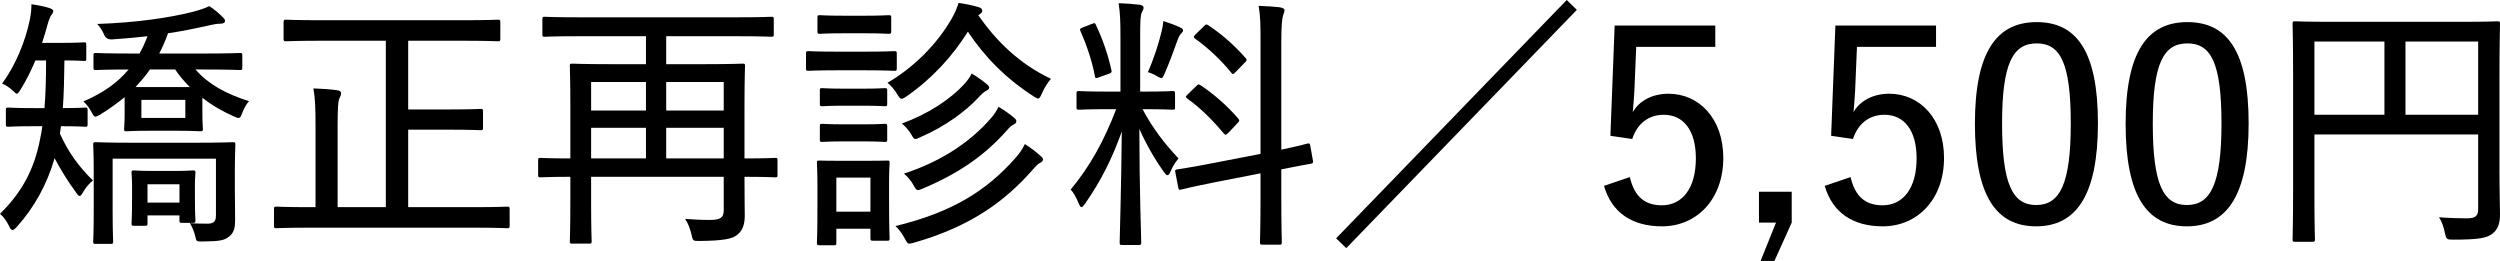
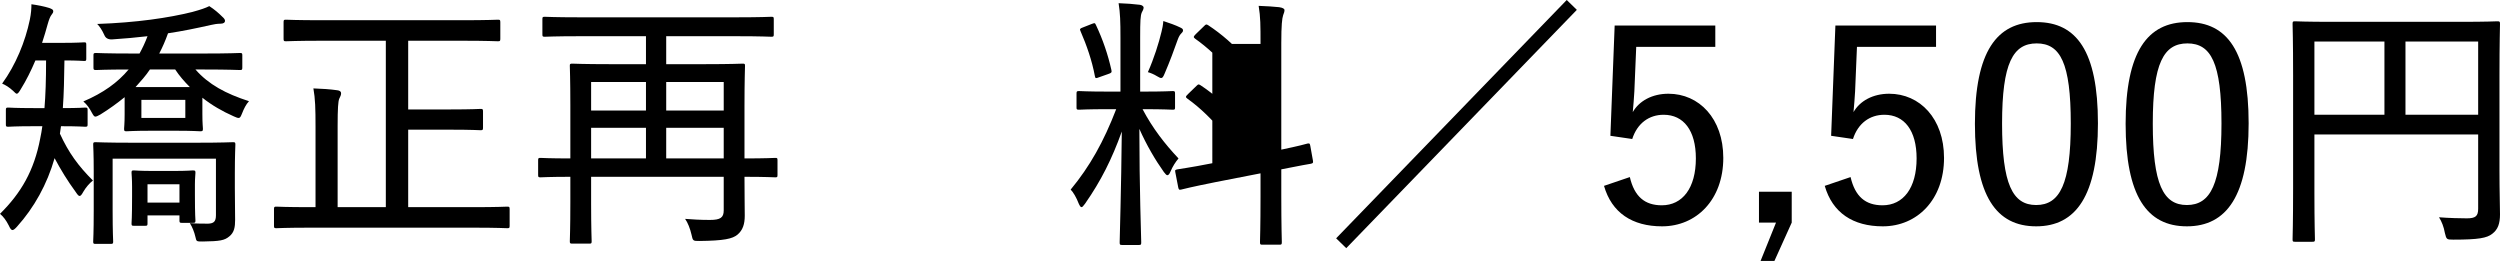
<svg xmlns="http://www.w3.org/2000/svg" id="_レイヤー_2" viewBox="0 0 187.78 19.6">
  <g id="base">
    <path d="M2.66,4.54c-.32.76-.7,1.52-1.1,2.16-.14.24-.22.34-.3.34-.06,0-.14-.08-.26-.2-.32-.3-.6-.46-.84-.56,1.02-1.4,1.74-3.16,2.08-4.8.1-.48.12-.86.12-1.16.44.06.96.16,1.34.28.2.08.3.12.3.24,0,.1-.04.16-.12.26-.1.12-.2.36-.3.72-.12.44-.26.92-.42,1.4h1.48c1.2,0,1.56-.04,1.68-.04.14,0,.16.02.16.18v1.04c0,.16-.02.18-.16.18-.12,0-.46-.04-1.48-.04-.02,1.3-.04,2.5-.12,3.58,1.2,0,1.58-.04,1.68-.04.16,0,.18.02.18.2v1.06c0,.16-.02.18-.18.18-.1,0-.5-.04-1.82-.04l-.08.56c.66,1.44,1.38,2.42,2.48,3.52-.26.2-.52.5-.72.84-.12.22-.2.32-.28.32s-.16-.1-.28-.28c-.66-.9-1.14-1.7-1.6-2.56-.56,1.96-1.54,3.72-2.82,5.14-.14.16-.26.26-.34.26-.1,0-.18-.12-.28-.34-.2-.4-.42-.68-.66-.88,1.58-1.56,2.56-3.24,3.02-5.66.06-.3.12-.6.16-.92h-.66c-1.38,0-1.8.04-1.9.04-.16,0-.18-.02-.18-.18v-1.06c0-.18.02-.2.18-.2.1,0,.52.04,1.9.04h.82c.08-.96.12-2.12.12-3.58h-.8ZM9.36,7.3c-.54.44-1.14.88-1.82,1.3-.18.1-.3.16-.38.16s-.14-.08-.24-.26c-.2-.38-.38-.64-.66-.88,1.5-.64,2.58-1.42,3.4-2.4-1.72,0-2.36.04-2.44.04-.18,0-.2-.02-.2-.2v-.9c0-.16.02-.18.2-.18.1,0,.76.04,2.7.04h.56c.22-.4.42-.82.6-1.3-.86.1-1.74.18-2.66.24q-.44.02-.58-.32c-.18-.4-.36-.66-.54-.84,2.94-.1,5.38-.46,7.14-.9.66-.18,1-.3,1.28-.44.4.26.7.52.98.8.14.12.2.22.2.3,0,.14-.12.22-.34.22s-.5.04-.74.1c-1.06.24-2.12.46-3.2.62-.2.56-.42,1.06-.66,1.52h3.36c1.92,0,2.58-.04,2.7-.04.16,0,.18.02.18.18v.9c0,.18-.02.2-.18.2-.12,0-.78-.04-2.7-.04h-.64c.98,1.12,2.28,1.82,4.02,2.38-.22.24-.38.56-.52.92-.1.24-.14.34-.26.34-.08,0-.18-.04-.36-.12-.86-.38-1.66-.84-2.36-1.4v1.22c0,.76.04.98.04,1.1,0,.18-.02.2-.2.2-.12,0-.52-.04-1.84-.04h-1.84c-1.32,0-1.74.04-1.86.04-.16,0-.18-.02-.18-.2,0-.12.04-.34.04-1.08v-1.28ZM17.64,14.16c0,.84.02,1.54.02,2.36,0,.52-.06.94-.44,1.24-.36.3-.7.36-1.98.38-.5,0-.48,0-.56-.34-.08-.36-.24-.76-.42-1.04.54.04,1.04.04,1.38.04.42-.02.58-.16.58-.64v-4.24h-7.76v3.88c0,1.68.04,2.24.04,2.34,0,.16-.02.18-.2.18h-1.12c-.16,0-.18-.02-.18-.18,0-.12.04-.6.04-2.34v-2.94c0-1.34-.04-1.86-.04-2,0-.16.02-.18.18-.18.14,0,.8.04,2.7.04h4.92c1.9,0,2.56-.04,2.7-.04.16,0,.18.02.18.18,0,.14-.04.76-.04,2.14v1.16ZM10.06,16.96c-.16,0-.18-.02-.18-.18,0-.12.04-.38.04-2.02v-.74c0-.6-.04-.92-.04-1.04,0-.16.02-.18.18-.18.12,0,.4.04,1.44.04h1.54c1.06,0,1.34-.04,1.44-.04.18,0,.2.02.2.18,0,.12-.04.4-.04.86v.8c0,1.56.04,1.82.04,1.92,0,.16-.02.18-.2.18h-.8c-.18,0-.2-.02-.2-.18v-.38h-2.4v.6c0,.16-.02.18-.18.18h-.84ZM14.26,6.54c-.42-.42-.8-.86-1.1-1.32h-1.9c-.32.48-.7.9-1.08,1.32h4.08ZM13.92,7.5h-3.3v1.36h3.3v-1.36ZM11.08,15.22h2.4v-1.38h-2.4v1.38Z" />
    <path d="M24.18,3.06c-1.92,0-2.58.04-2.7.04-.16,0-.18-.02-.18-.2v-1.22c0-.18.02-.2.18-.2.12,0,.78.04,2.7.04h10.52c1.92,0,2.58-.04,2.7-.04.16,0,.18.02.18.2v1.22c0,.18-.02.2-.18.2-.12,0-.78-.04-2.7-.04h-4.04v5.16h3.16c1.64,0,2.18-.04,2.28-.04.16,0,.18.02.18.2v1.2c0,.18-.02.2-.18.2-.1,0-.64-.04-2.28-.04h-3.16v5.82h4.9c1.82,0,2.42-.04,2.54-.04.16,0,.18.02.18.2v1.24c0,.16-.02.18-.18.18-.12,0-.72-.04-2.54-.04h-12.26c-1.82,0-2.44.04-2.54.04-.16,0-.18-.02-.18-.18v-1.24c0-.18.02-.2.18-.2.1,0,.72.04,2.54.04h.4v-6.04c0-1.36-.02-2.1-.16-2.88.6.02,1.26.06,1.8.14.18.02.28.1.28.22,0,.16-.06.24-.14.42-.08.2-.12.7-.12,2.06v6.08h3.62V3.06h-4.8Z" />
    <path d="M58.4,13.14c0,.16-.02.18-.16.18-.12,0-.7-.04-2.32-.04,0,1.4.02,2.3.02,2.92s-.14,1.08-.54,1.42c-.38.32-1.02.46-2.88.48-.46,0-.48,0-.58-.48-.1-.44-.28-.9-.48-1.18.56.04,1.1.08,1.86.08.8,0,1.04-.18,1.04-.72v-2.52h-9.96v2.02c0,1.86.04,2.7.04,2.82,0,.16-.02.18-.18.18h-1.26c-.18,0-.2-.02-.2-.18,0-.14.04-.94.04-2.92v-1.92c-1.56,0-2.16.04-2.24.04-.16,0-.18-.02-.18-.18v-1.1c0-.16.02-.18.18-.18.08,0,.68.04,2.24.04v-4.02c0-1.96-.04-2.8-.04-2.94s.02-.16.2-.16c.1,0,.82.04,2.8.04h2.72v-2.1h-5c-1.86,0-2.48.04-2.6.04-.16,0-.18-.02-.18-.18v-1.14c0-.16.02-.18.18-.18.12,0,.74.04,2.6.04h11.82c1.86,0,2.48-.04,2.6-.04.16,0,.18.02.18.18v1.14c0,.16-.02.18-.18.18-.12,0-.74-.04-2.6-.04h-5.3v2.1h2.92c1.98,0,2.68-.04,2.82-.04.16,0,.18.02.18.16,0,.12-.04,1.08-.04,3.06v3.9c1.62,0,2.2-.04,2.32-.04.14,0,.16.02.16.18v1.1ZM48.52,8.3v-2.14h-4.12v2.14h4.12ZM48.52,11.9v-2.3h-4.12v2.3h4.12ZM50.04,6.16v2.14h4.32v-2.14h-4.32ZM54.36,11.9v-2.3h-4.32v2.3h4.32Z" />
-     <path d="M62.82,5.28c-1.52,0-2,.04-2.1.04-.16,0-.18-.02-.18-.2v-1.08c0-.18.02-.2.18-.2.1,0,.58.04,2.1.04h2.24c1.54,0,1.98-.04,2.1-.04.18,0,.2.02.2.2v1.08c0,.18-.02.2-.2.2-.12,0-.56-.04-2.1-.04h-2.24ZM61.58,18.42c-.2,0-.22-.02-.22-.18,0-.12.04-.54.04-2.98v-1.22c0-1.22-.04-1.68-.04-1.82,0-.16.02-.16.22-.16.1,0,.5.02,1.74.02h1.54c1.26,0,1.66-.02,1.78-.02.16,0,.18,0,.18.16,0,.12-.04.56-.04,1.48v1.28c0,2.32.04,2.8.04,2.9,0,.18-.02.2-.18.2h-1.06c-.18,0-.2-.02-.2-.2v-.7h-2.56v1.06c0,.16-.02.18-.18.18h-1.06ZM63.36,2.5c-1.28,0-1.66.04-1.78.04-.16,0-.18-.02-.18-.2v-1.02c0-.16.02-.18.18-.18.12,0,.5.04,1.78.04h1.62c1.28,0,1.66-.04,1.76-.04.18,0,.2.02.2.18v1.02c0,.18-.02.2-.2.2-.1,0-.48-.04-1.76-.04h-1.62ZM63.42,7.94c-1.2,0-1.54.04-1.66.04-.16,0-.18-.02-.18-.18v-1c0-.16.02-.18.18-.18.12,0,.46.04,1.66.04h1.38c1.18,0,1.54-.04,1.64-.04.18,0,.2.02.2.18v1c0,.16-.02.18-.2.18-.1,0-.46-.04-1.64-.04h-1.38ZM63.42,10.62c-1.2,0-1.54.04-1.66.04-.16,0-.18-.02-.18-.18v-.98c0-.18.02-.2.18-.2.12,0,.46.04,1.66.04h1.38c1.18,0,1.54-.04,1.64-.04.18,0,.2.02.2.2v.98c0,.16-.02.18-.2.18-.1,0-.46-.04-1.64-.04h-1.38ZM62.82,15.9h2.56v-2.56h-2.56v2.56ZM73.48,1.14c1.4,2.02,3.14,3.68,5.46,4.78-.26.3-.5.68-.68,1.1-.12.26-.18.38-.28.38-.08,0-.18-.06-.34-.16-2.14-1.38-3.7-3-4.94-4.86-1.14,1.82-2.66,3.5-4.58,4.84-.18.12-.3.2-.4.2s-.18-.1-.34-.36c-.2-.34-.46-.64-.72-.84,2.08-1.22,3.76-2.98,4.8-4.78.28-.48.42-.84.54-1.22.6.08,1.02.18,1.52.32.18.06.26.14.26.28,0,.08-.06.16-.18.24l-.12.08ZM76.26,11.88c.32-.36.54-.68.72-1.06.44.28.84.58,1.16.88.14.12.2.18.2.28,0,.12-.1.2-.2.24-.16.08-.32.24-.62.58-1.96,2.22-4.5,4.18-8.84,5.42-.18.06-.3.08-.38.08-.14,0-.18-.1-.34-.38-.18-.36-.46-.72-.7-.94,4.28-1.04,6.84-2.66,9-5.1ZM72.48,6.26c.26-.3.4-.52.5-.74.42.24.9.6,1.14.8.14.12.18.18.18.28,0,.08-.12.18-.22.22-.18.08-.38.28-.64.56-.88.94-2.4,2.1-4.3,2.92-.2.1-.3.14-.38.14-.12,0-.18-.1-.32-.36-.18-.28-.46-.62-.7-.8,1.92-.7,3.62-1.78,4.74-3.02ZM74.5,8.8c.24-.28.36-.5.5-.78.44.26.86.56,1.14.8.14.12.2.18.2.28,0,.12-.08.2-.22.26-.12.06-.3.2-.48.42-1.66,1.88-3.58,3.22-6.32,4.38-.18.06-.28.12-.36.12-.14,0-.2-.12-.36-.4-.16-.3-.46-.64-.7-.84,2.94-.96,5.1-2.48,6.6-4.24Z" />
-     <path d="M84.16,6.88V2.84c0-1.24-.02-1.84-.14-2.6.6.02,1.1.06,1.6.12.16.02.28.12.28.2,0,.14-.08.26-.14.38-.1.24-.12.64-.12,1.86v4.08h.28c1.54,0,2.04-.04,2.16-.04.16,0,.18.02.18.2v1.04c0,.14-.02.16-.18.16-.12,0-.62-.04-2.16-.04h-.1c.76,1.44,1.68,2.62,2.7,3.7-.22.26-.44.6-.6.98-.08.2-.16.28-.24.28-.06,0-.14-.08-.26-.24-.64-.9-1.3-2.02-1.84-3.24,0,4.38.14,8.24.14,8.52,0,.18-.02.2-.18.2h-1.26c-.16,0-.18-.02-.18-.2,0-.28.12-4.04.16-8.32-.74,2.06-1.56,3.7-2.76,5.42-.12.16-.2.26-.26.26-.08,0-.14-.1-.22-.28-.16-.42-.4-.84-.6-1.04,1.44-1.74,2.48-3.6,3.42-6.04h-.62c-1.56,0-2.04.04-2.16.04-.18,0-.2-.02-.2-.16v-1.04c0-.18.02-.2.2-.2.12,0,.6.04,2.16.04h.94ZM82,1.8c.22-.08.24-.1.32.08.52,1.1.9,2.22,1.16,3.38.04.18,0,.22-.24.3l-.68.24c-.26.1-.28.1-.32-.08-.22-1.18-.62-2.32-1.08-3.38-.08-.16-.04-.2.18-.28l.66-.26ZM87.24,2.4c.06-.22.12-.54.14-.82.44.14.94.32,1.26.48.12.06.22.1.22.22,0,.1-.06.16-.14.24-.1.1-.18.24-.26.46-.26.74-.6,1.66-.98,2.54-.1.24-.16.34-.26.34-.06,0-.16-.04-.32-.14-.22-.14-.52-.26-.68-.3.46-1.04.82-2.18,1.02-3.02ZM94.68,3.3c0-1.42,0-2-.14-2.86.62.02,1.14.06,1.54.1.28.04.4.12.4.22,0,.12-.04.22-.1.38-.08.24-.14.74-.14,2.1v8c1.34-.28,1.84-.42,1.98-.46.16-.02.16,0,.2.18l.2,1.12c.02.16,0,.18-.16.22-.14.02-.7.12-2.22.42v2c0,2.3.04,3.36.04,3.46,0,.18-.02.2-.18.2h-1.28c-.16,0-.18-.02-.18-.2,0-.1.04-1.14.04-3.44v-1.72l-3.38.66c-1.8.36-2.42.52-2.58.56s-.18,0-.22-.16l-.22-1.14c-.04-.18,0-.18.16-.22.18-.04.8-.1,2.62-.46l3.62-.7V3.3ZM89.86,6.46c.16-.16.18-.14.34-.04.94.62,1.98,1.52,2.8,2.48.06.06.08.12.08.16,0,.06-.04.1-.14.2l-.66.7c-.1.1-.18.16-.22.16s-.08-.04-.14-.1c-.88-1.04-1.74-1.9-2.72-2.6-.08-.06-.12-.1-.12-.14,0-.06.06-.12.16-.22l.62-.6ZM90.44,1.96c.14-.14.16-.16.32-.06,1,.66,1.94,1.48,2.8,2.46.1.12.12.18-.06.34l-.66.68c-.12.12-.18.18-.24.18-.04,0-.06-.04-.12-.1-.84-1.04-1.84-1.94-2.72-2.56-.12-.1-.14-.14.06-.34l.62-.6Z" />
+     <path d="M84.16,6.88V2.84c0-1.24-.02-1.84-.14-2.6.6.02,1.1.06,1.6.12.16.02.28.12.28.2,0,.14-.08.26-.14.38-.1.24-.12.64-.12,1.86v4.08h.28c1.54,0,2.04-.04,2.16-.04.16,0,.18.02.18.2v1.04c0,.14-.02.16-.18.16-.12,0-.62-.04-2.16-.04h-.1c.76,1.44,1.68,2.62,2.7,3.7-.22.26-.44.6-.6.98-.08.2-.16.28-.24.28-.06,0-.14-.08-.26-.24-.64-.9-1.3-2.02-1.84-3.24,0,4.38.14,8.24.14,8.52,0,.18-.02.2-.18.2h-1.26c-.16,0-.18-.02-.18-.2,0-.28.12-4.04.16-8.32-.74,2.06-1.56,3.7-2.76,5.42-.12.16-.2.26-.26.26-.08,0-.14-.1-.22-.28-.16-.42-.4-.84-.6-1.04,1.44-1.74,2.48-3.6,3.42-6.04h-.62c-1.56,0-2.04.04-2.16.04-.18,0-.2-.02-.2-.16v-1.04c0-.18.02-.2.2-.2.12,0,.6.04,2.16.04h.94ZM82,1.8c.22-.08.24-.1.32.08.52,1.1.9,2.22,1.16,3.38.04.18,0,.22-.24.3l-.68.24c-.26.1-.28.1-.32-.08-.22-1.18-.62-2.32-1.08-3.38-.08-.16-.04-.2.18-.28l.66-.26ZM87.24,2.4c.06-.22.12-.54.14-.82.44.14.94.32,1.26.48.12.06.22.1.22.22,0,.1-.06.16-.14.24-.1.1-.18.24-.26.46-.26.74-.6,1.66-.98,2.54-.1.24-.16.34-.26.34-.06,0-.16-.04-.32-.14-.22-.14-.52-.26-.68-.3.46-1.04.82-2.18,1.02-3.02ZM94.68,3.3c0-1.42,0-2-.14-2.86.62.02,1.14.06,1.54.1.28.04.4.12.4.22,0,.12-.04.22-.1.38-.08.24-.14.74-.14,2.1v8c1.34-.28,1.84-.42,1.98-.46.16-.02.16,0,.2.18l.2,1.12c.02.16,0,.18-.16.22-.14.02-.7.12-2.22.42v2c0,2.3.04,3.36.04,3.46,0,.18-.02.2-.18.2h-1.28c-.16,0-.18-.02-.18-.2,0-.1.04-1.14.04-3.44v-1.72l-3.38.66c-1.8.36-2.42.52-2.58.56s-.18,0-.22-.16l-.22-1.14c-.04-.18,0-.18.16-.22.18-.04.8-.1,2.62-.46V3.3ZM89.86,6.46c.16-.16.18-.14.34-.04.94.62,1.98,1.52,2.8,2.48.06.06.08.12.08.16,0,.06-.04.1-.14.2l-.66.7c-.1.1-.18.16-.22.16s-.08-.04-.14-.1c-.88-1.04-1.74-1.9-2.72-2.6-.08-.06-.12-.1-.12-.14,0-.06.06-.12.16-.22l.62-.6ZM90.44,1.96c.14-.14.16-.16.32-.06,1,.66,1.94,1.48,2.8,2.46.1.12.12.18-.06.34l-.66.68c-.12.12-.18.18-.24.18-.04,0-.06-.04-.12-.1-.84-1.04-1.84-1.94-2.72-2.56-.12-.1-.14-.14.06-.34l.62-.6Z" />
    <path d="M100.36,17.9L117.68,0l.76.74-17.32,17.9-.76-.74Z" />
    <path d="M128.84,3.52h-5.94l-.14,3.34c-.02.48-.08,1.08-.12,1.56.48-.84,1.46-1.38,2.68-1.38,2.3,0,4.12,1.86,4.12,4.82,0,3.14-2.02,5.14-4.6,5.14-2.24,0-3.78-1.02-4.36-3.04l1.94-.66c.34,1.46,1.12,2.12,2.4,2.12,1.56,0,2.56-1.3,2.56-3.52,0-2.1-.92-3.28-2.42-3.28-1.1,0-1.98.64-2.36,1.82l-1.64-.24.32-8.28h7.56v1.6Z" />
    <path d="M134.58,16.72l-1.3,2.88h-1.04l1.16-2.88h-1.28v-2.32h2.46v2.32Z" />
    <path d="M145.42,3.52h-5.94l-.14,3.34c-.02.48-.08,1.08-.12,1.56.48-.84,1.46-1.38,2.68-1.38,2.3,0,4.12,1.86,4.12,4.82,0,3.14-2.02,5.14-4.6,5.14-2.24,0-3.78-1.02-4.36-3.04l1.94-.66c.34,1.46,1.12,2.12,2.4,2.12,1.56,0,2.56-1.3,2.56-3.52,0-2.1-.92-3.28-2.42-3.28-1.1,0-1.98.64-2.36,1.82l-1.64-.24.32-8.28h7.56v1.6Z" />
    <path d="M157.58,9.26c0,5.42-1.64,7.74-4.64,7.74s-4.6-2.28-4.6-7.7,1.64-7.64,4.64-7.64,4.6,2.2,4.6,7.6ZM150.38,9.28c0,4.54.78,6.12,2.56,6.12s2.6-1.58,2.6-6.12-.78-6.02-2.56-6.02-2.6,1.48-2.6,6.02Z" />
    <path d="M168.9,9.26c0,5.42-1.64,7.74-4.64,7.74s-4.6-2.28-4.6-7.7,1.64-7.64,4.64-7.64,4.6,2.2,4.6,7.6ZM161.7,9.28c0,4.54.78,6.12,2.56,6.12s2.6-1.58,2.6-6.12-.78-6.02-2.56-6.02-2.6,1.48-2.6,6.02Z" />
    <path d="M187.74,12.78c0,1.68.04,2.66.04,3.32,0,.7-.16,1.14-.58,1.46-.4.32-1.04.44-2.92.44-.52,0-.52-.02-.64-.5-.08-.46-.24-.86-.44-1.18.72.06,1.64.08,2.08.08.66,0,.86-.16.86-.72v-5.58h-12.3v4.4c0,2.3.04,3.36.04,3.48,0,.16-.02.18-.2.18h-1.3c-.16,0-.18-.02-.18-.18,0-.14.04-1.24.04-3.84V5.66c0-2.6-.04-3.74-.04-3.86,0-.18.02-.2.18-.2.14,0,.82.04,2.78.04h9.66c1.96,0,2.66-.04,2.76-.04.18,0,.2.02.2.2,0,.12-.04,1.36-.04,3.92v7.06ZM179.1,8.62V3.12h-5.26v5.5h5.26ZM180.68,3.12v5.5h5.46V3.12h-5.46Z" />
  </g>
</svg>